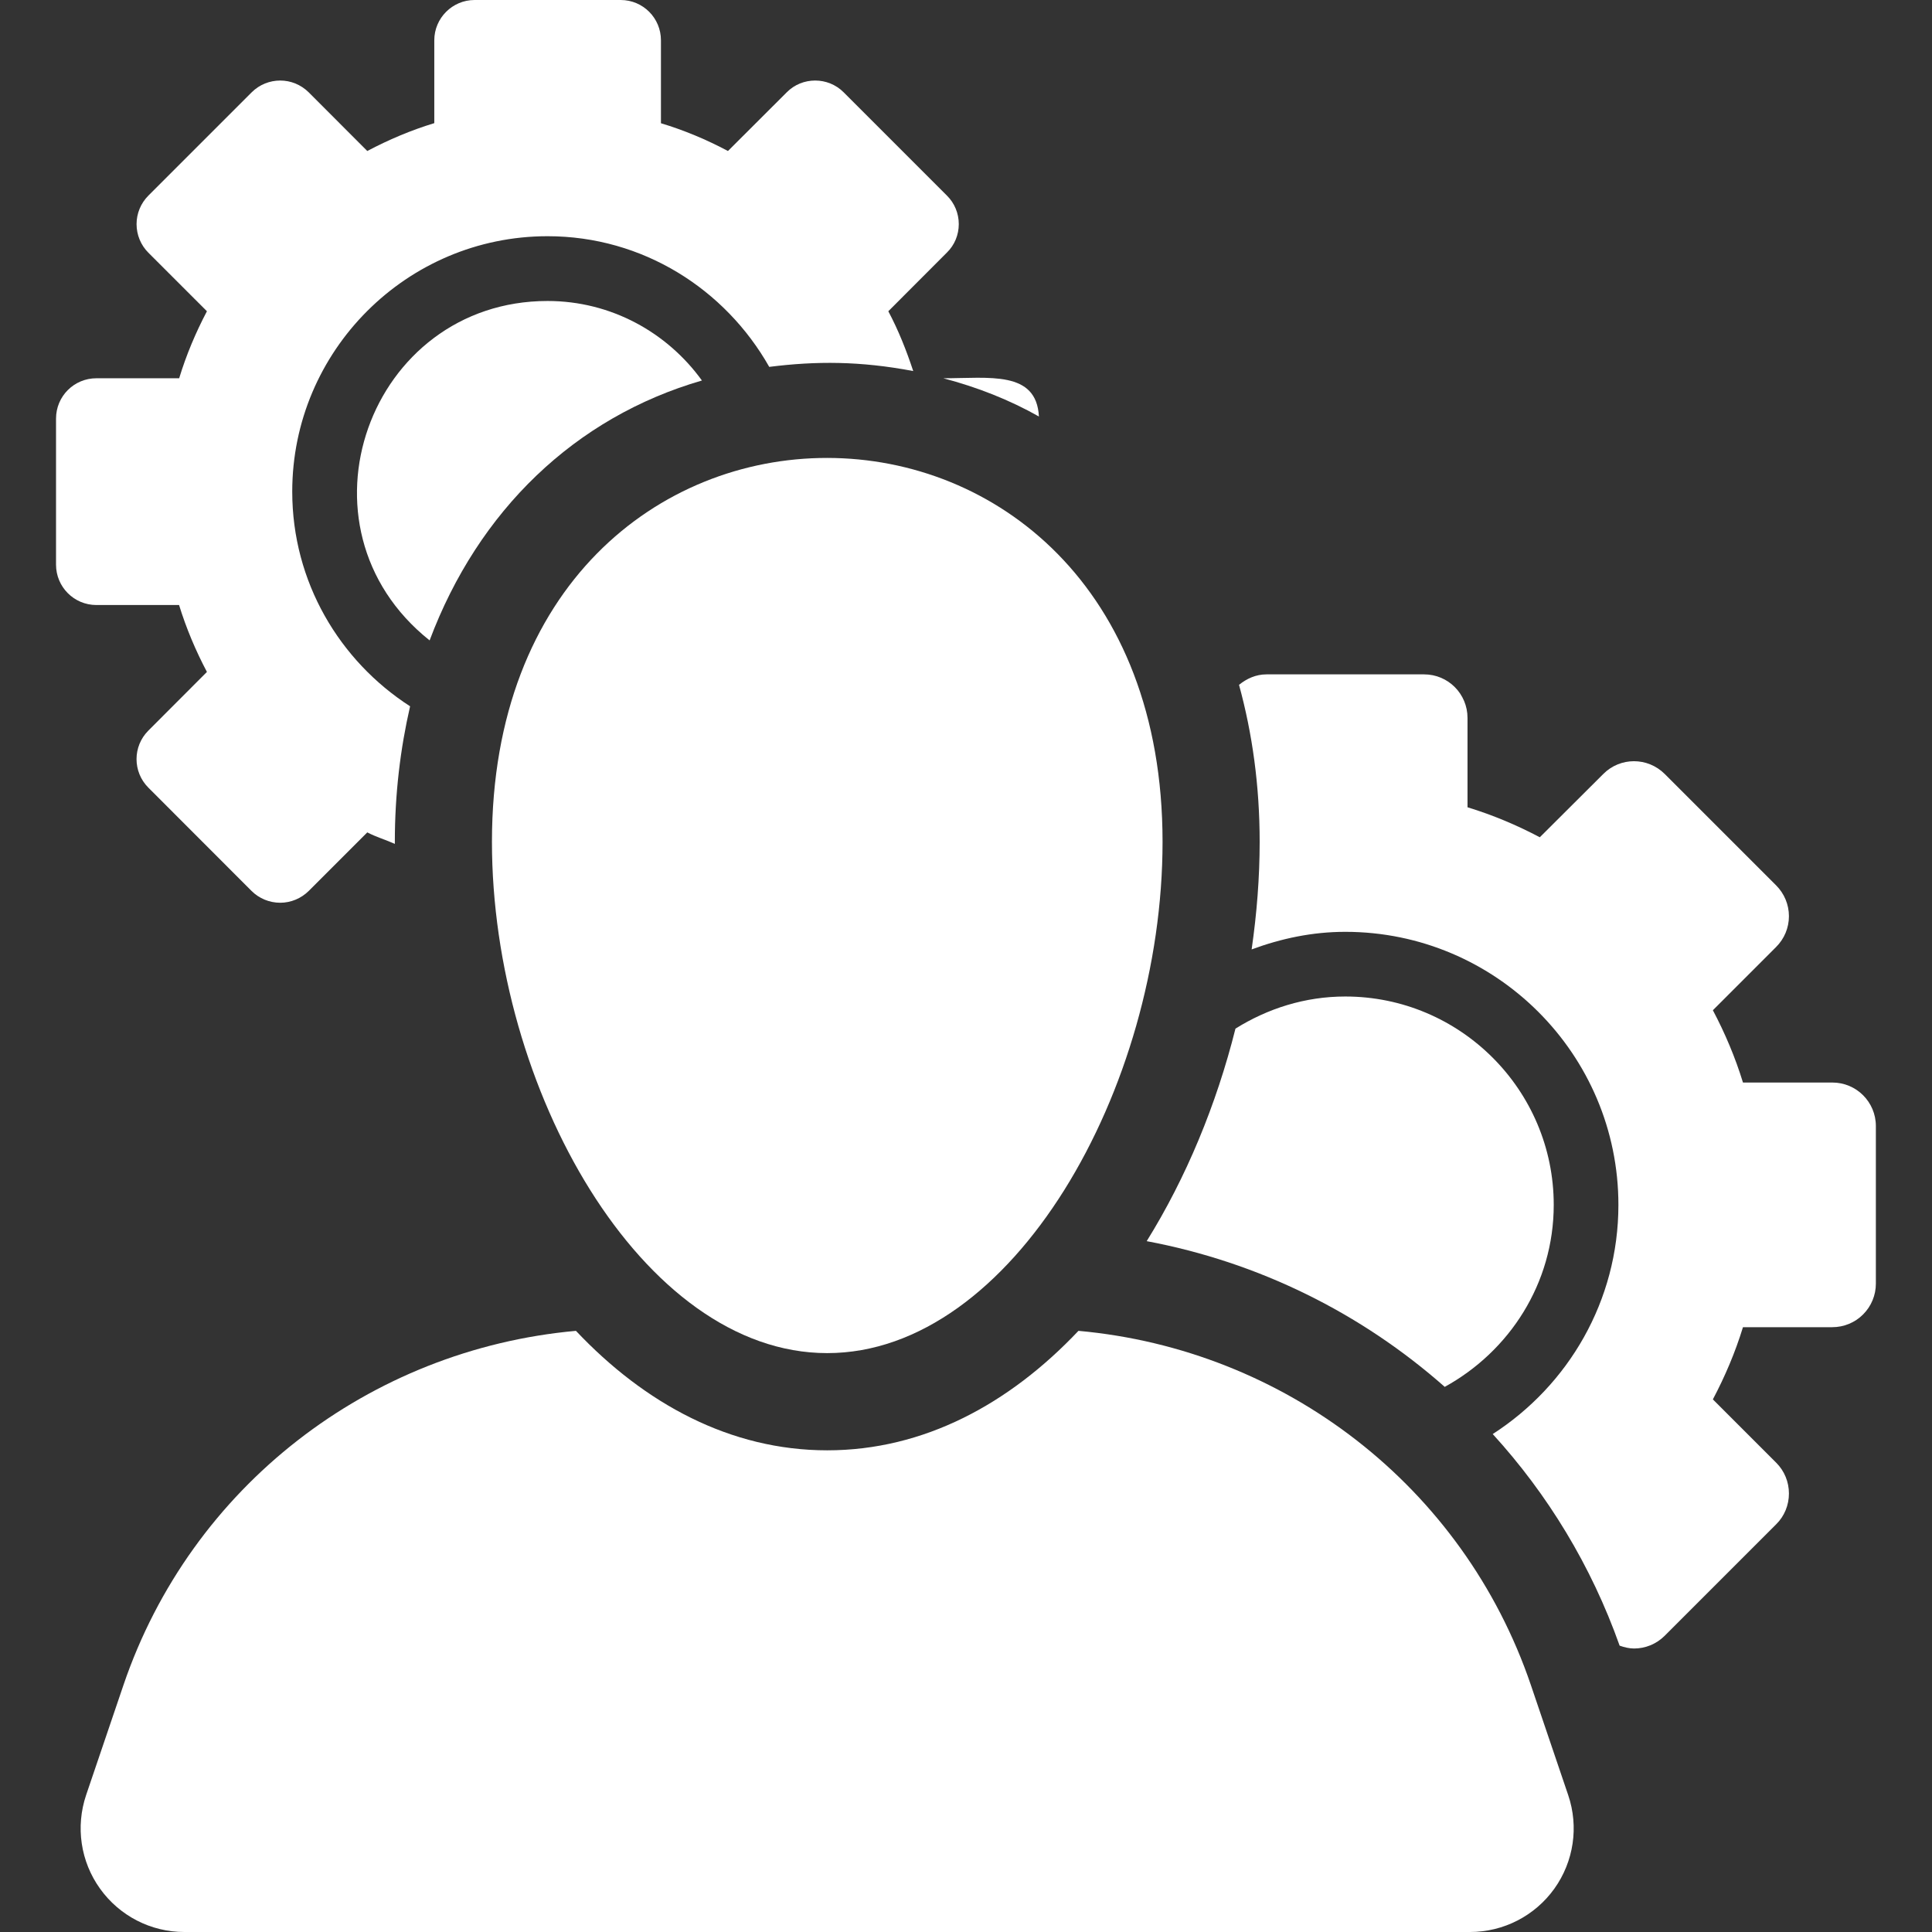
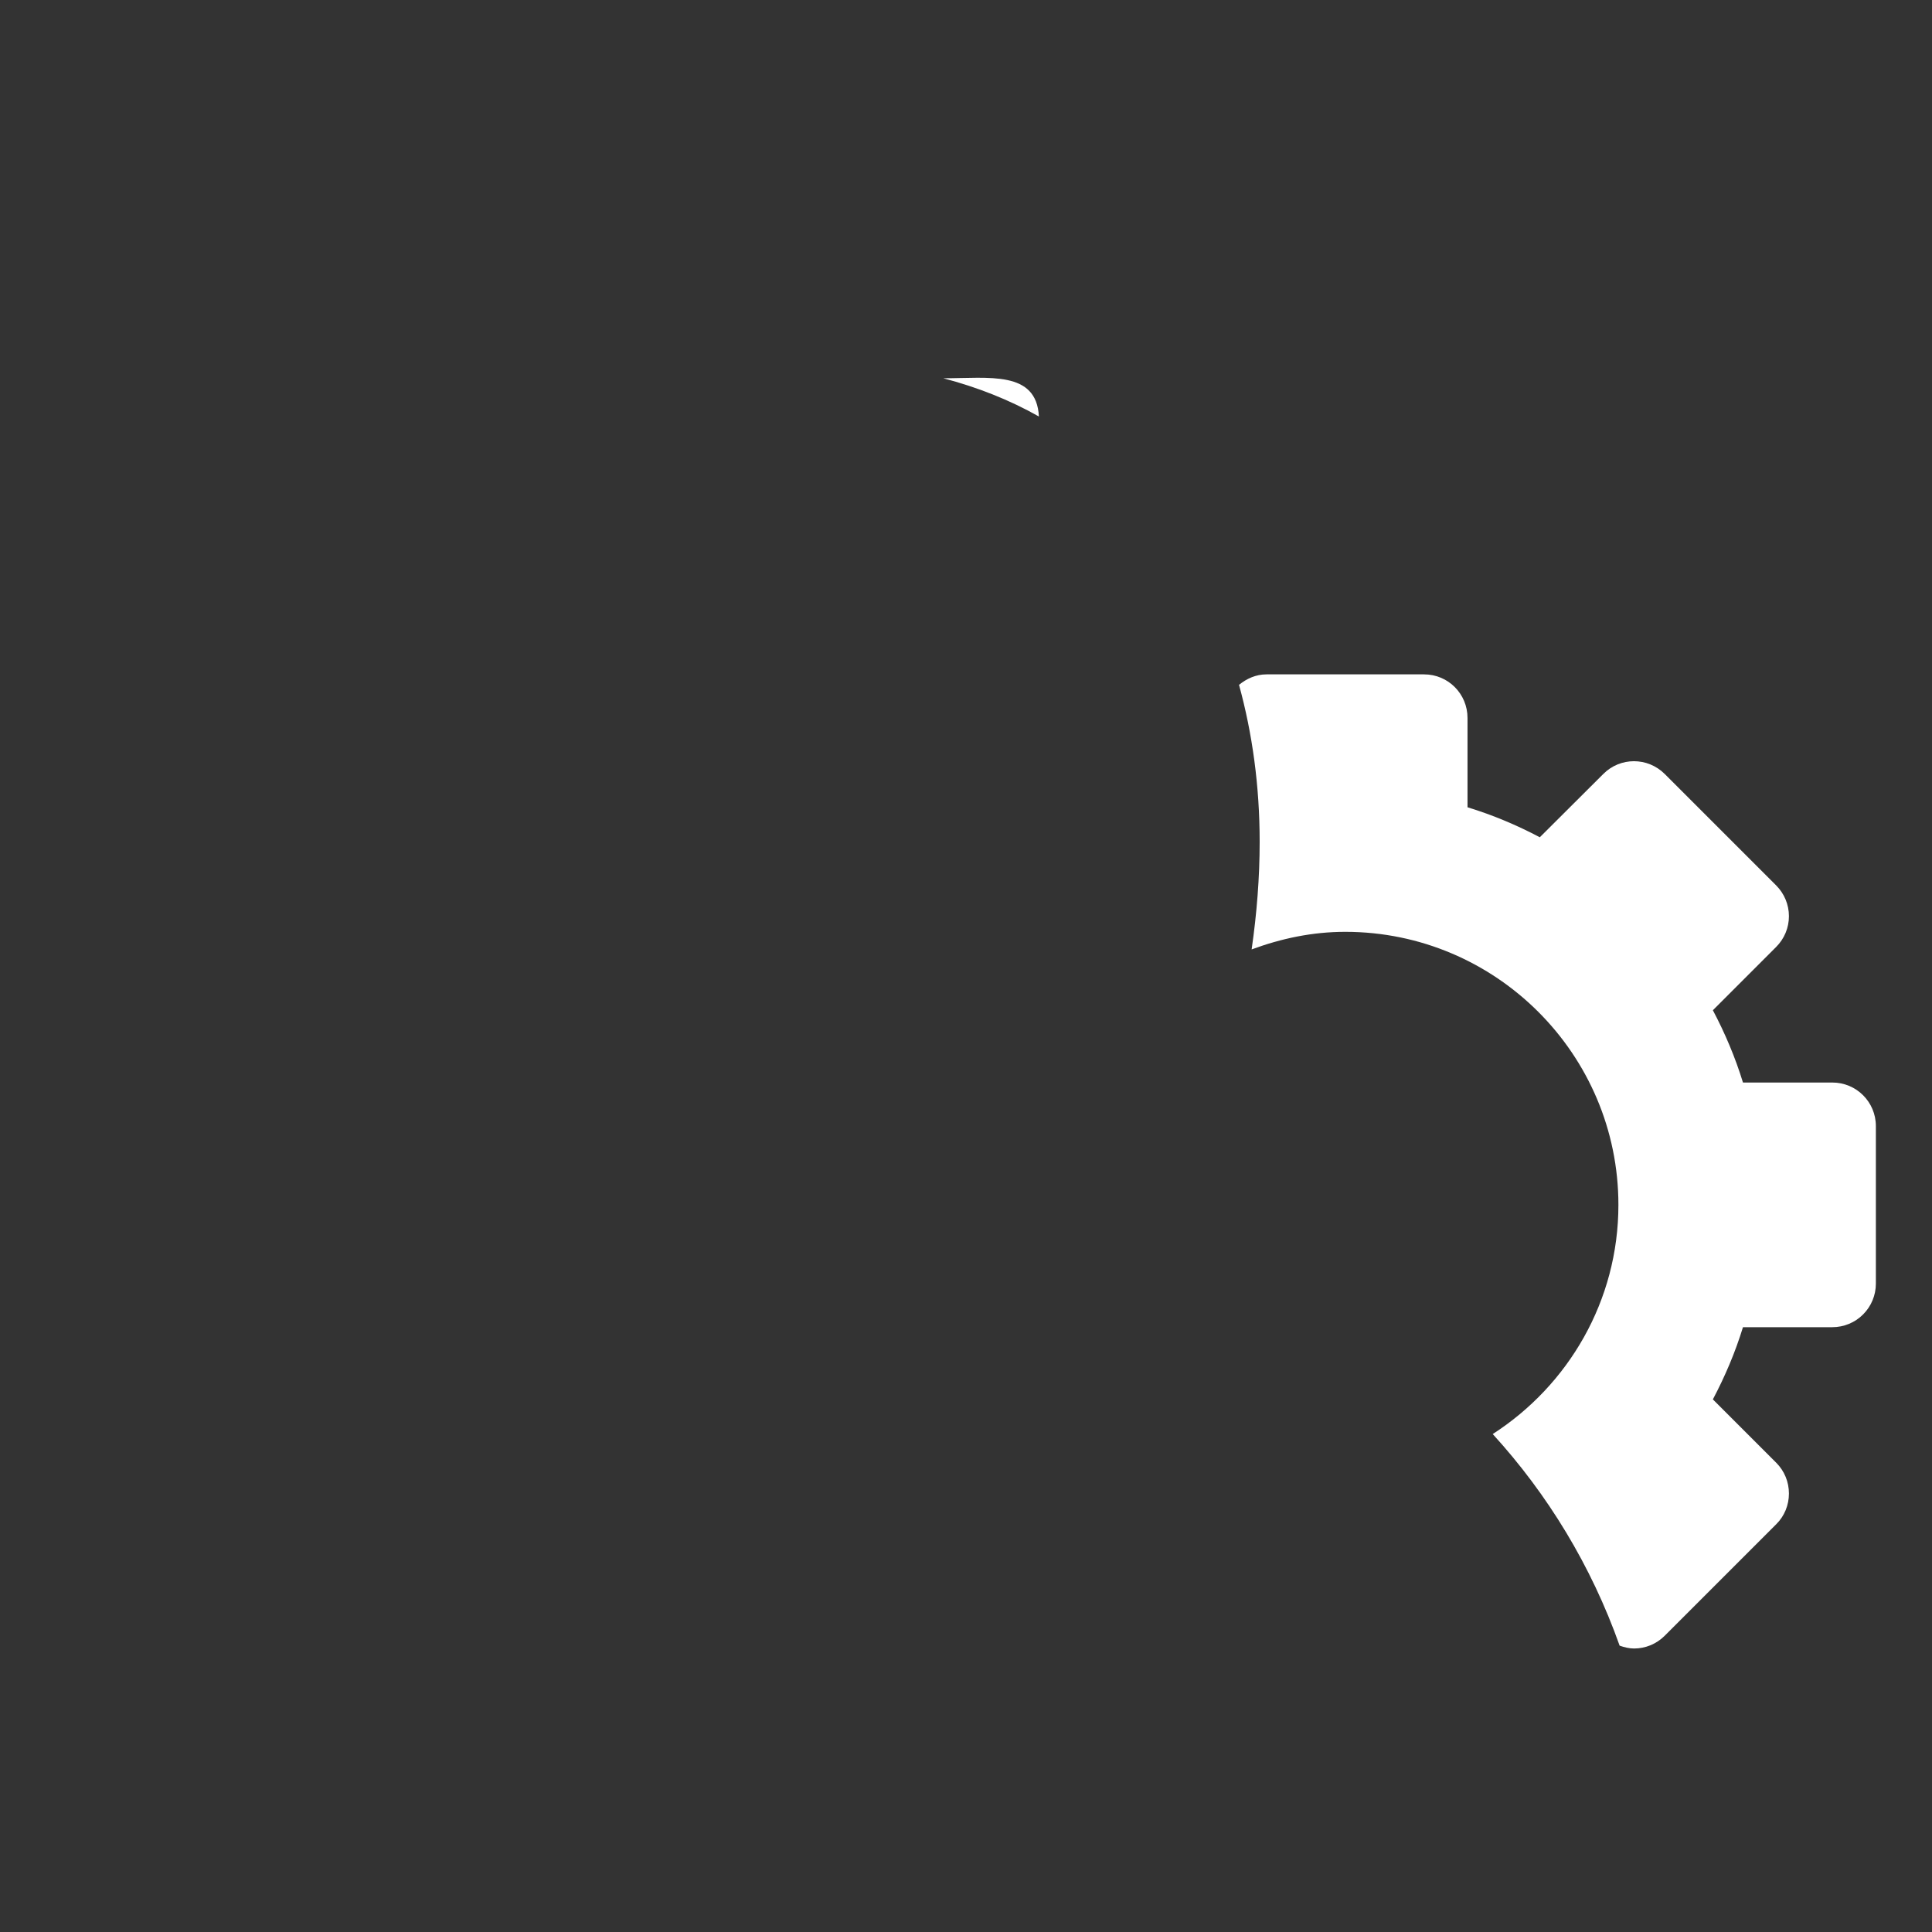
<svg xmlns="http://www.w3.org/2000/svg" width="19" height="19" viewBox="0 0 19 19" fill="none">
  <rect x="0" y="0" width="19" height="19" fill="#333333" stroke="none" />
  <path d="M10.217 4.096C10.193 3.642 9.729 3.72 9.277 3.72C9.611 3.808 9.927 3.932 10.217 4.096Z" fill="white" />
-   <path d="M5.385 2.96C3.63 2.96 2.823 5.181 4.225 6.298C4.704 5.021 5.655 4.104 6.903 3.742C6.562 3.27 6.01 2.96 5.385 2.96Z" fill="white" />
-   <path d="M1.761 5.95C1.832 6.18 1.925 6.4 2.035 6.608L1.459 7.185C1.304 7.34 1.304 7.591 1.459 7.746L2.474 8.762C2.548 8.836 2.65 8.878 2.756 8.878C2.86 8.878 2.961 8.836 3.036 8.762L3.612 8.186C3.698 8.231 3.794 8.259 3.883 8.299C3.883 8.292 3.883 8.285 3.883 8.279C3.883 7.808 3.937 7.363 4.033 6.946C3.338 6.498 2.874 5.722 2.874 4.835C2.874 3.45 4.001 2.323 5.385 2.323C6.323 2.323 7.133 2.845 7.565 3.608C8.026 3.55 8.459 3.55 8.981 3.649C8.914 3.446 8.835 3.247 8.736 3.061L9.312 2.484C9.388 2.41 9.429 2.309 9.429 2.204C9.429 2.099 9.388 1.998 9.312 1.923L8.297 0.908C8.219 0.83 8.118 0.792 8.017 0.792C7.915 0.792 7.814 0.83 7.737 0.908L7.159 1.485C6.95 1.374 6.73 1.281 6.5 1.212V0.396C6.5 0.178 6.324 0 6.104 0H4.667C4.449 0 4.271 0.178 4.271 0.396V1.211C4.041 1.281 3.822 1.374 3.612 1.485L3.036 0.908C2.958 0.831 2.857 0.792 2.756 0.792C2.654 0.792 2.552 0.831 2.475 0.908L1.459 1.924C1.385 1.998 1.343 2.099 1.343 2.204C1.343 2.31 1.385 2.411 1.459 2.485L2.035 3.061C1.925 3.27 1.832 3.49 1.762 3.72H0.948C0.728 3.72 0.551 3.897 0.551 4.117V5.553C0.551 5.772 0.728 5.95 0.948 5.95H1.761Z" fill="white" />
-   <path d="M14.208 13.639C14.843 13.29 15.28 12.623 15.28 11.849C15.28 10.719 14.36 9.8 13.23 9.8C12.833 9.8 12.465 9.919 12.15 10.116C11.962 10.865 11.665 11.582 11.277 12.206C12.377 12.412 13.386 12.913 14.208 13.639Z" fill="white" />
  <path d="M18.448 11.074C18.448 10.837 18.256 10.646 18.02 10.646H17.141C17.065 10.398 16.964 10.16 16.845 9.935L17.467 9.313C17.548 9.232 17.593 9.124 17.593 9.01C17.593 8.897 17.548 8.788 17.467 8.707L16.372 7.612C16.288 7.528 16.178 7.486 16.069 7.486C15.96 7.486 15.85 7.528 15.767 7.612L15.143 8.234C14.918 8.115 14.681 8.015 14.432 7.939V7.06C14.432 6.824 14.242 6.632 14.005 6.632H12.455C12.351 6.632 12.26 6.674 12.185 6.735C12.316 7.212 12.388 7.728 12.388 8.279C12.388 8.629 12.36 8.984 12.309 9.337C12.598 9.23 12.905 9.164 13.23 9.164C14.711 9.164 15.916 10.368 15.916 11.849C15.916 12.795 15.422 13.625 14.68 14.103C15.22 14.695 15.649 15.397 15.928 16.184C15.974 16.2 16.022 16.212 16.07 16.212C16.179 16.212 16.288 16.17 16.372 16.086L17.468 14.99C17.549 14.91 17.593 14.801 17.593 14.688C17.593 14.574 17.549 14.466 17.468 14.385L16.845 13.762C16.964 13.537 17.065 13.3 17.141 13.052H18.02C18.133 13.052 18.243 13.007 18.323 12.926C18.403 12.846 18.448 12.737 18.448 12.624L18.448 11.074Z" fill="white" />
-   <path d="M15.055 16.571C14.39 14.616 12.634 13.271 10.606 13.088C9.927 13.806 9.087 14.263 8.135 14.263C7.184 14.263 6.342 13.806 5.664 13.088C3.635 13.271 1.879 14.616 1.214 16.572L0.847 17.653C0.742 17.965 0.792 18.307 0.984 18.574C1.175 18.841 1.483 19 1.812 19H14.457C14.786 19 15.095 18.841 15.286 18.574C15.477 18.307 15.528 17.965 15.422 17.653L15.055 16.571Z" fill="white" />
-   <path d="M4.838 8.279C4.838 10.705 6.315 13.307 8.135 13.307C9.956 13.307 11.433 10.705 11.433 8.279C11.433 3.25 4.838 3.24 4.838 8.279Z" fill="white" />
</svg>